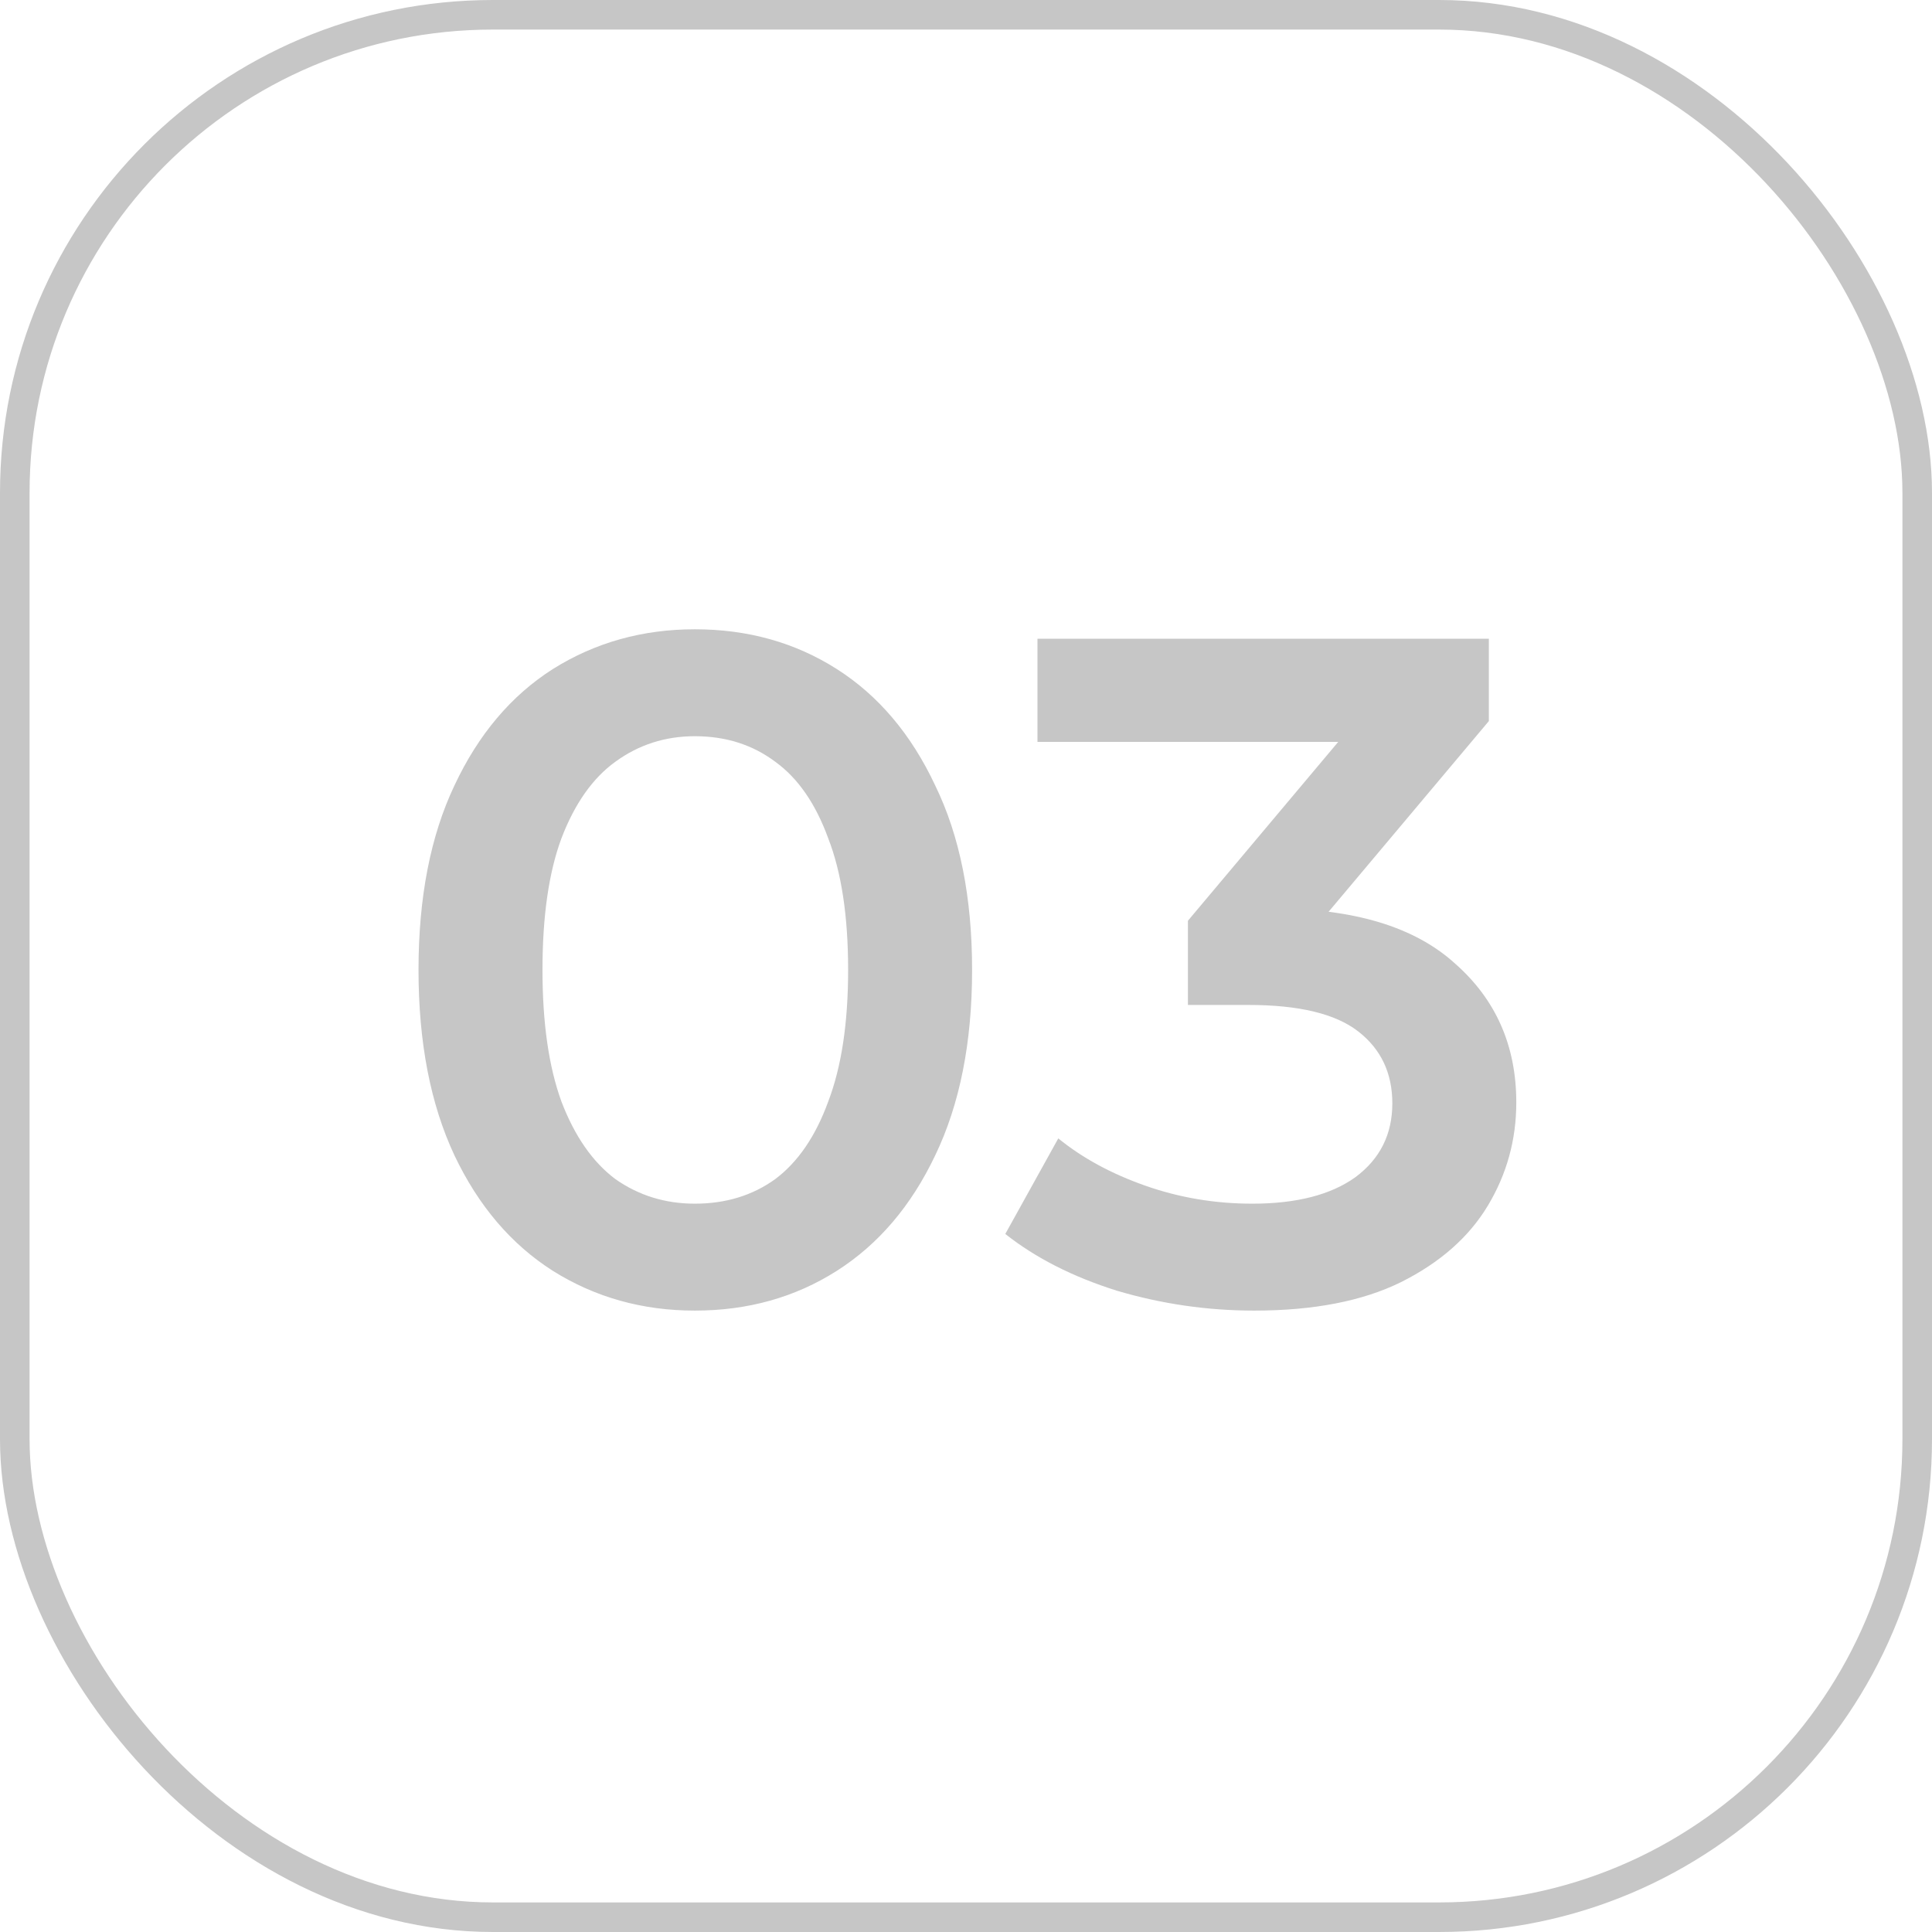
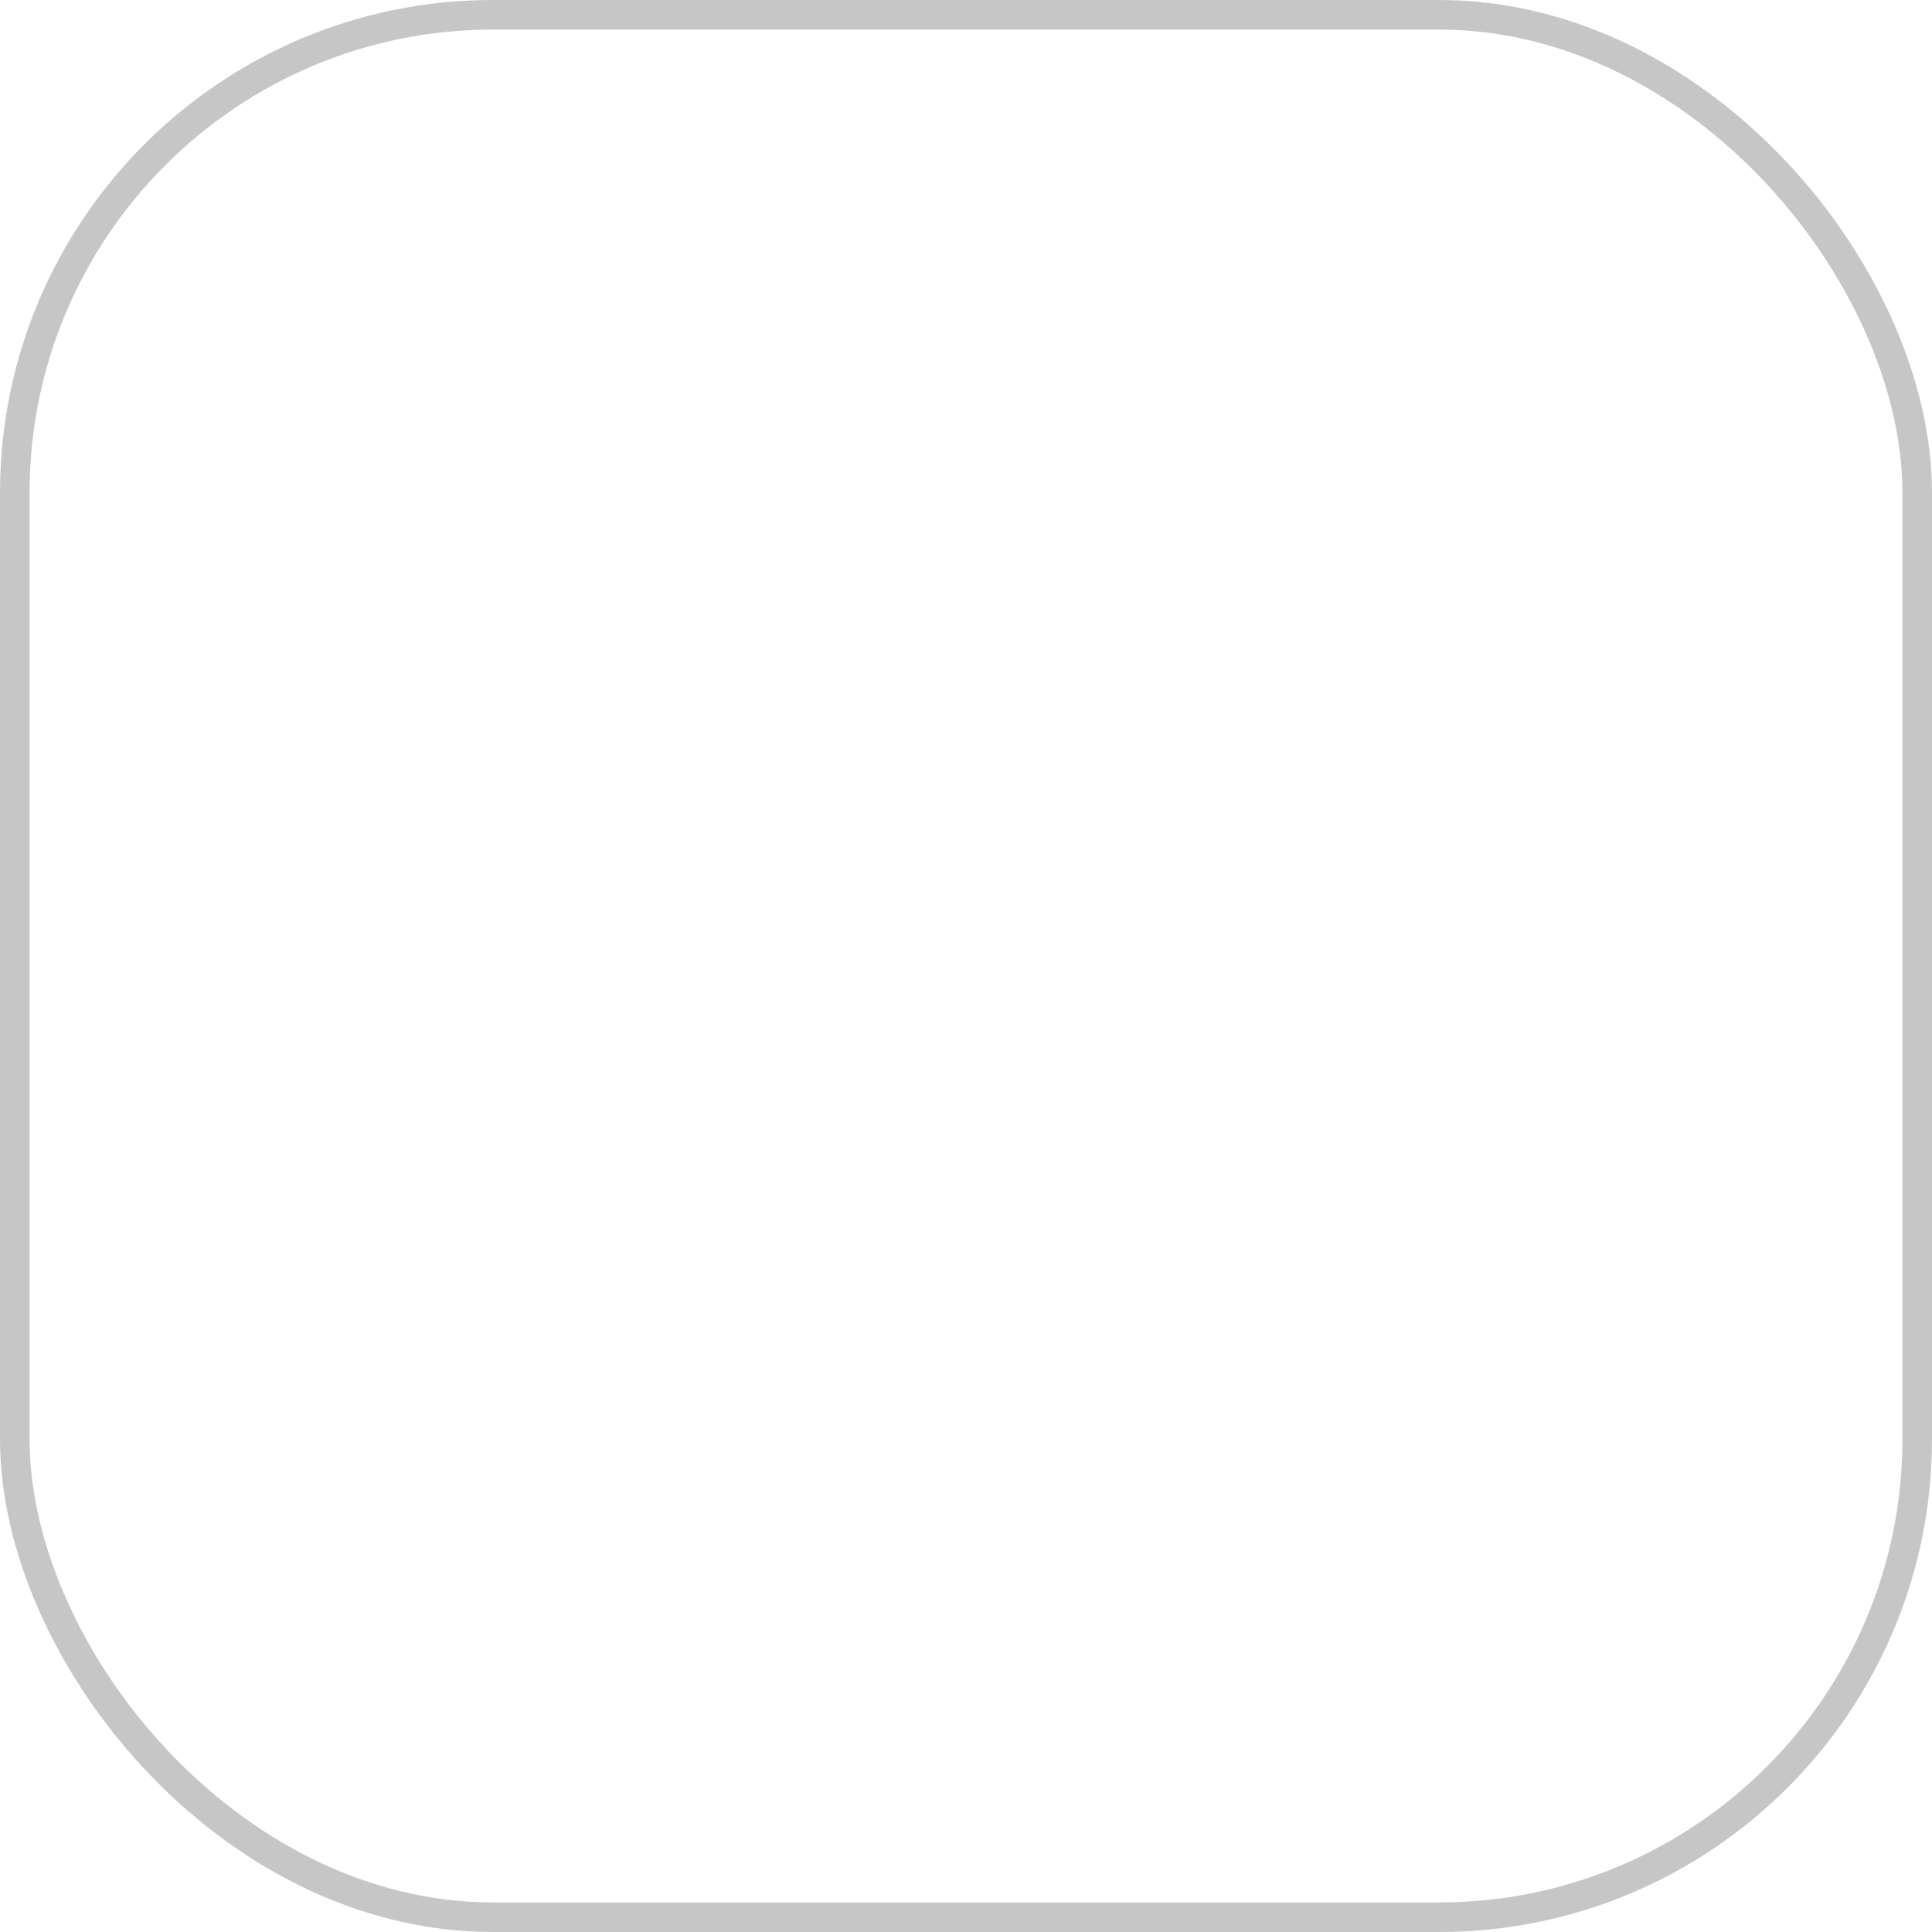
<svg xmlns="http://www.w3.org/2000/svg" width="196" height="196" viewBox="0 0 196 196" fill="none">
  <rect x="1.5" y="1.5" width="193" height="193" rx="48.5" stroke="#C6C6C6" stroke-width="3" />
-   <path d="M70.49 132.96C65.178 132.96 60.378 131.616 56.09 128.928C51.866 126.24 48.538 122.336 46.106 117.216C43.674 112.032 42.458 105.76 42.458 98.4C42.458 91.04 43.674 84.8 46.106 79.68C48.538 74.496 51.866 70.56 56.09 67.872C60.378 65.184 65.178 63.84 70.49 63.84C75.866 63.84 80.666 65.184 84.89 67.872C89.114 70.56 92.442 74.496 94.874 79.68C97.37 84.8 98.618 91.04 98.618 98.4C98.618 105.76 97.37 112.032 94.874 117.216C92.442 122.336 89.114 126.24 84.89 128.928C80.666 131.616 75.866 132.96 70.49 132.96ZM70.49 122.112C73.626 122.112 76.346 121.28 78.65 119.616C80.954 117.888 82.746 115.264 84.026 111.744C85.37 108.224 86.042 103.776 86.042 98.4C86.042 92.96 85.37 88.512 84.026 85.056C82.746 81.536 80.954 78.944 78.65 77.28C76.346 75.552 73.626 74.688 70.49 74.688C67.482 74.688 64.794 75.552 62.426 77.28C60.122 78.944 58.298 81.536 56.954 85.056C55.674 88.512 55.034 92.96 55.034 98.4C55.034 103.776 55.674 108.224 56.954 111.744C58.298 115.264 60.122 117.888 62.426 119.616C64.794 121.28 67.482 122.112 70.49 122.112ZM127.235 132.96C122.499 132.96 117.859 132.288 113.315 130.944C108.835 129.536 105.059 127.616 101.987 125.184L107.363 115.488C109.795 117.472 112.739 119.072 116.195 120.288C119.651 121.504 123.267 122.112 127.043 122.112C131.523 122.112 135.011 121.216 137.507 119.424C140.003 117.568 141.251 115.072 141.251 111.936C141.251 108.864 140.099 106.432 137.795 104.64C135.491 102.848 131.779 101.952 126.659 101.952H120.515V93.408L139.715 70.56L141.347 75.264H105.251V64.8H151.043V73.152L131.843 96L125.315 92.16H129.059C137.315 92.16 143.491 94.016 147.587 97.728C151.747 101.376 153.827 106.08 153.827 111.84C153.827 115.616 152.867 119.104 150.947 122.304C149.027 125.504 146.083 128.096 142.115 130.08C138.211 132 133.251 132.96 127.235 132.96Z" fill="#C6C6C6" />
</svg>